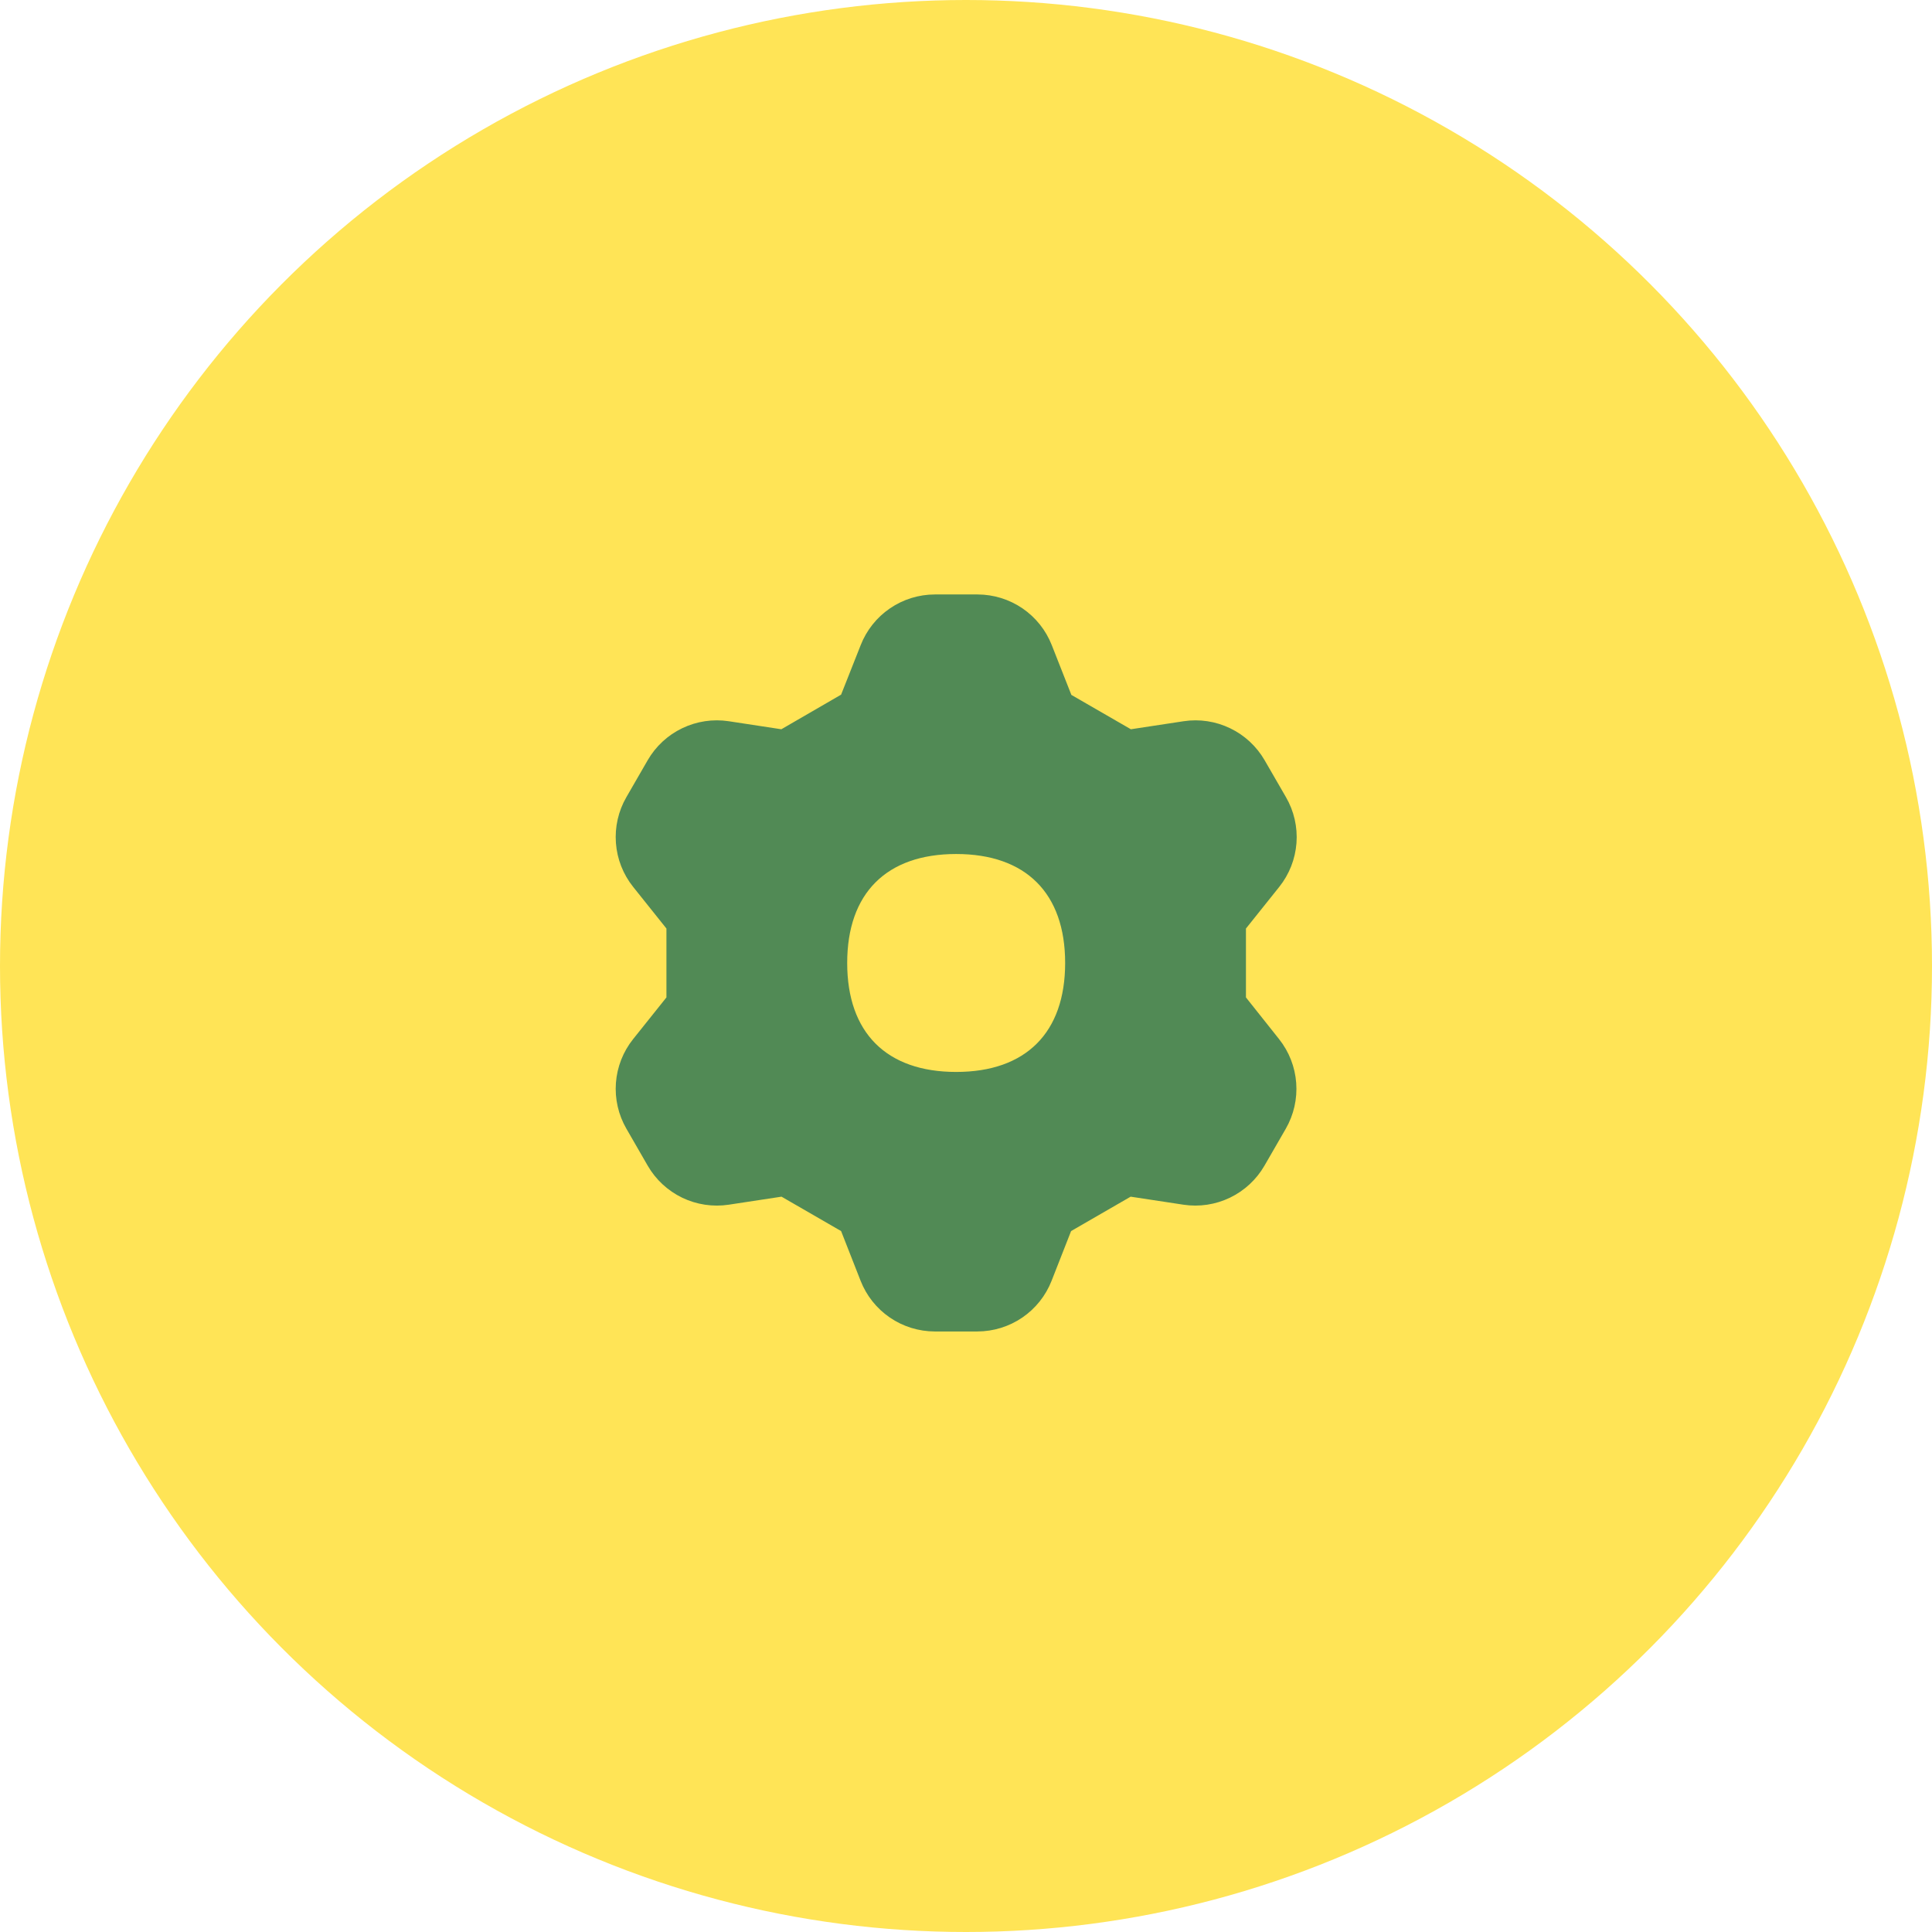
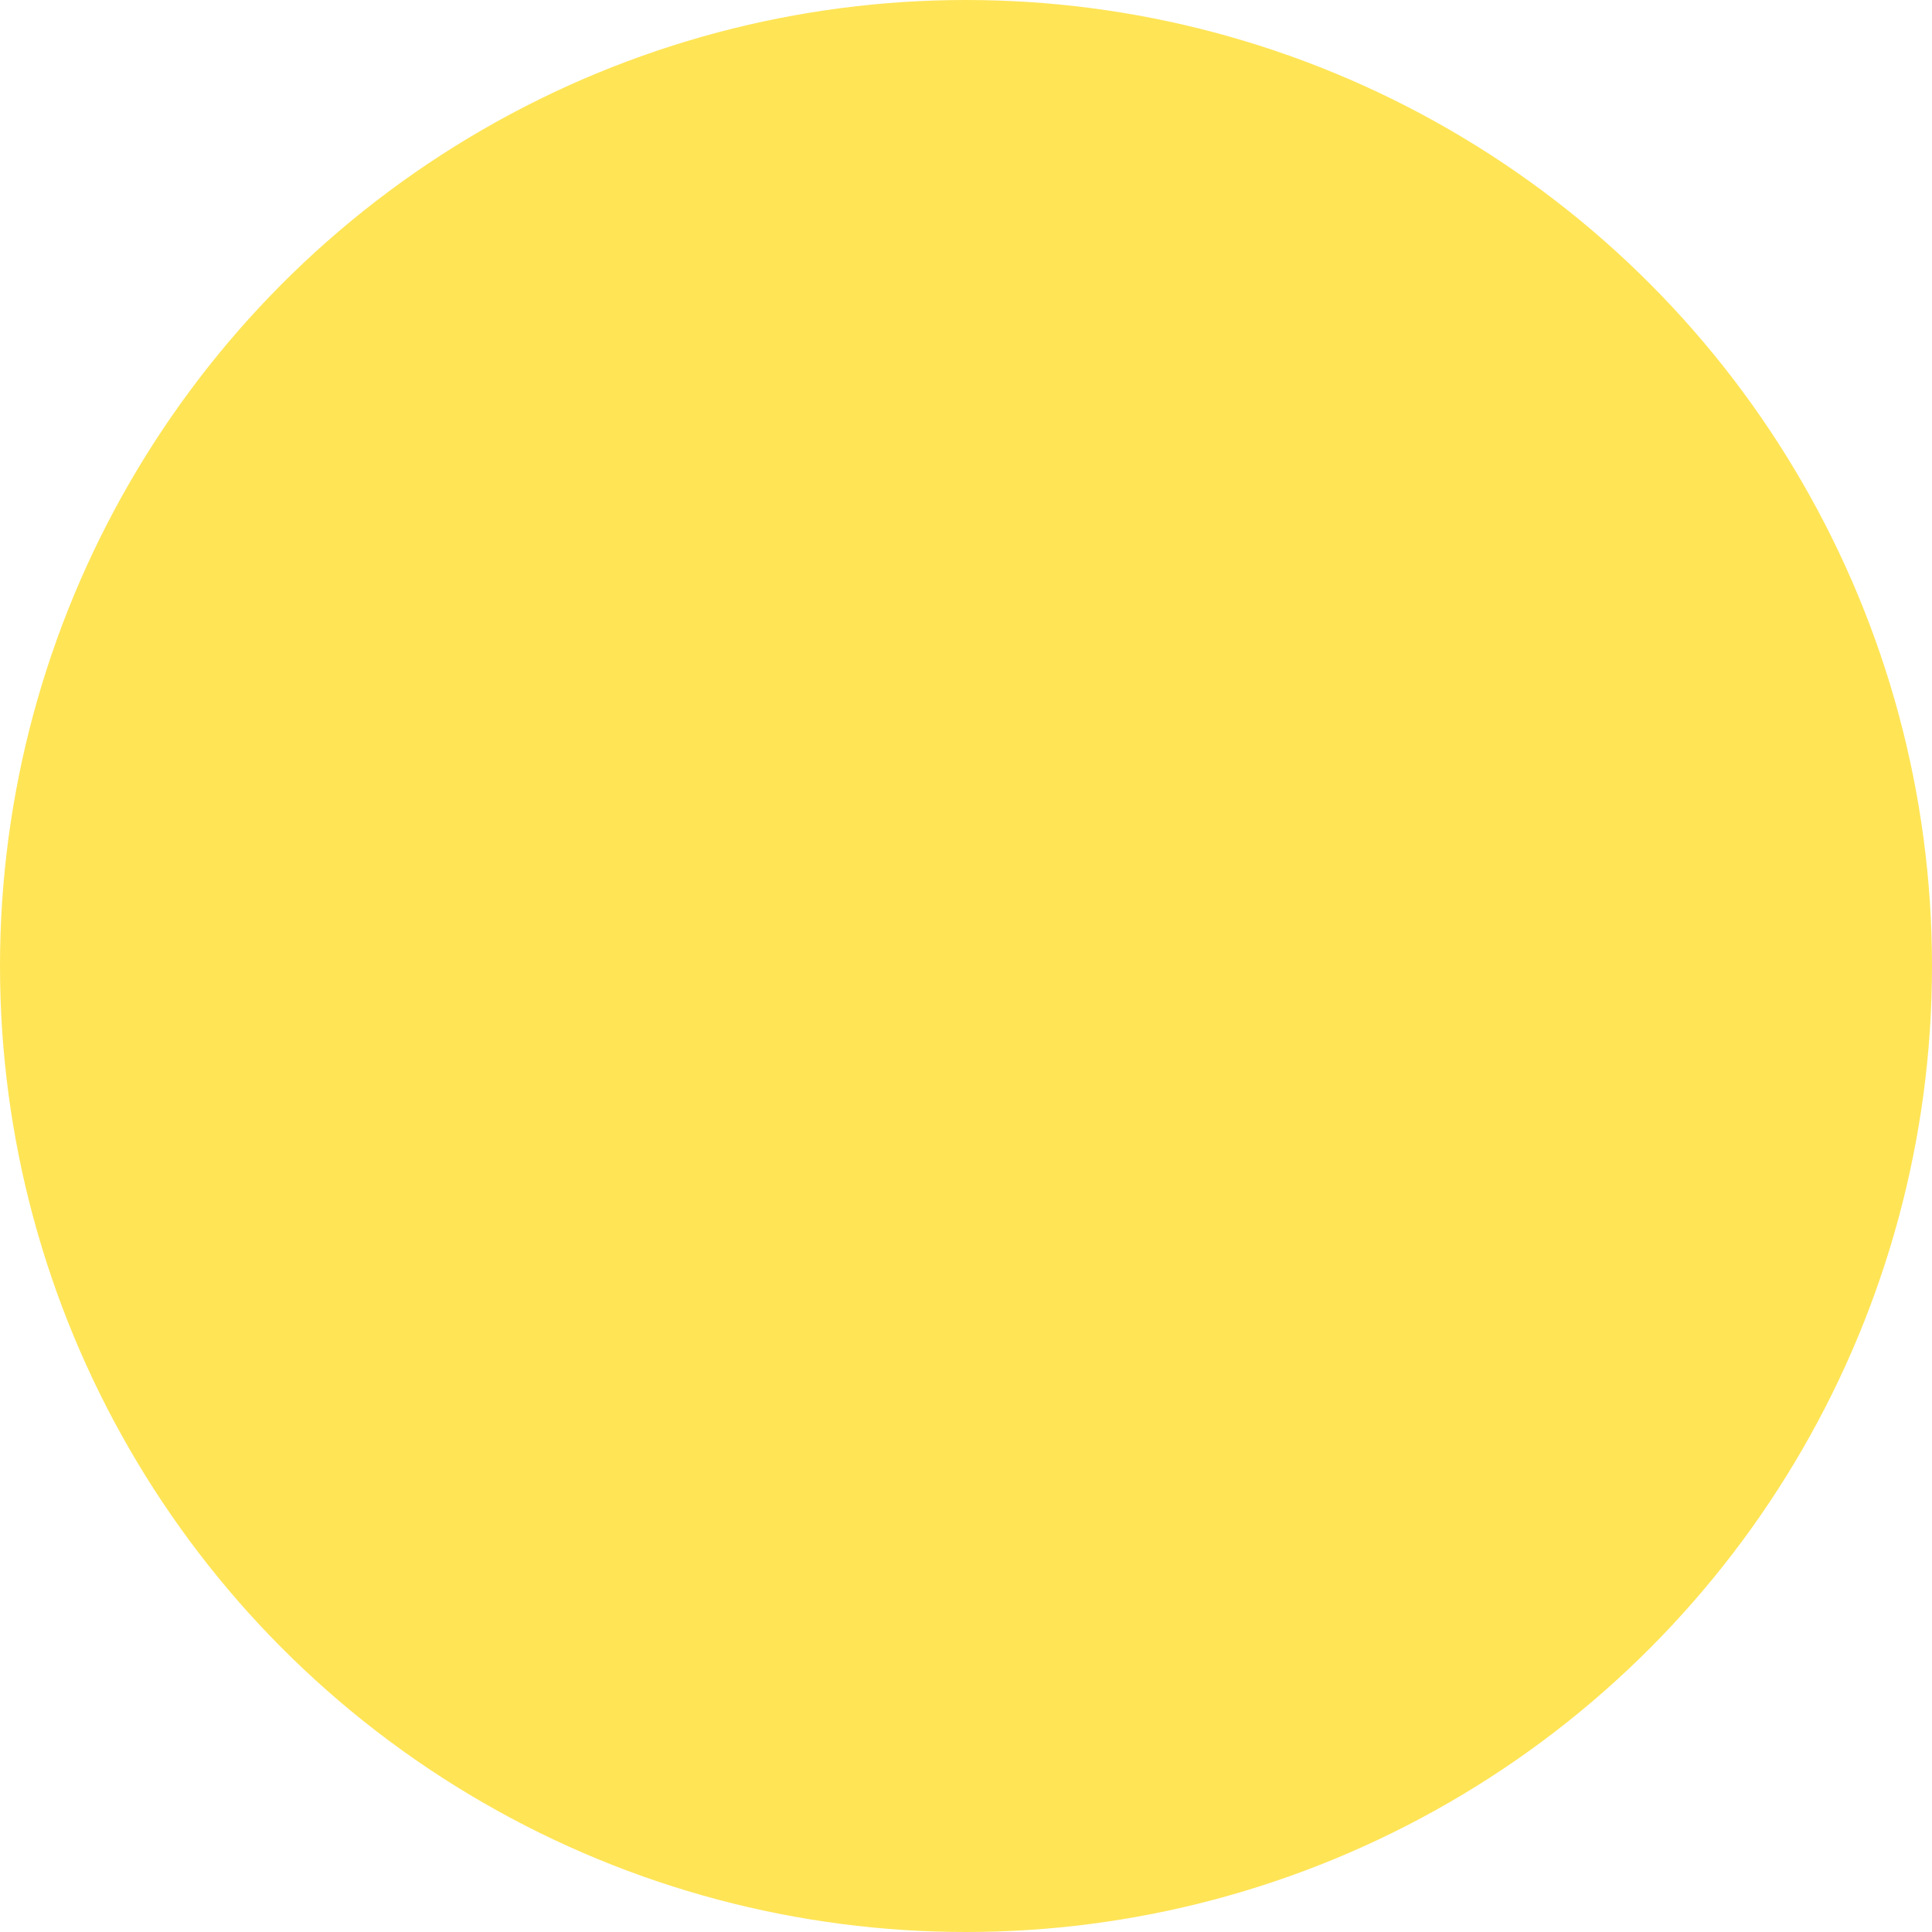
<svg xmlns="http://www.w3.org/2000/svg" width="91" height="91" viewBox="0 0 91 91" fill="none">
  <circle cx="45.5" cy="45.5" r="45.5" fill="#FFE456" />
-   <path fill-rule="evenodd" clip-rule="evenodd" d="M44.032 28H46.048C46.802 28.002 47.538 28.23 48.161 28.655C48.784 29.081 49.264 29.684 49.54 30.386L50.463 32.731L53.266 34.349L55.75 33.971C56.497 33.858 57.261 33.974 57.941 34.302C58.622 34.63 59.188 35.155 59.566 35.809L60.571 37.548C60.95 38.202 61.122 38.955 61.066 39.709C61.009 40.463 60.727 41.182 60.255 41.773L58.686 43.735V46.98L60.245 48.942C60.715 49.533 60.997 50.252 61.053 51.005C61.11 51.759 60.938 52.512 60.561 53.167L59.558 54.905C59.18 55.559 58.614 56.084 57.933 56.412C57.253 56.74 56.489 56.856 55.742 56.743L53.255 56.365L50.45 57.985L49.532 60.325C49.257 61.028 48.777 61.632 48.154 62.058C47.531 62.484 46.794 62.712 46.04 62.714H44.026C43.272 62.712 42.535 62.484 41.913 62.058C41.29 61.632 40.81 61.028 40.535 60.325L39.617 57.985L36.811 56.365L34.325 56.743C33.578 56.856 32.814 56.741 32.133 56.414C31.453 56.086 30.887 55.561 30.509 54.907L29.506 53.167C29.127 52.512 28.954 51.759 29.011 51.005C29.067 50.252 29.35 49.532 29.822 48.942L31.39 46.98V43.735L29.822 41.773C29.35 41.182 29.067 40.463 29.011 39.709C28.954 38.956 29.125 38.202 29.503 37.548L30.506 35.809C30.884 35.154 31.45 34.629 32.132 34.301C32.813 33.973 33.577 33.858 34.325 33.971L36.803 34.349L39.617 32.719L40.54 30.386C40.815 29.684 41.295 29.08 41.918 28.655C42.541 28.229 43.277 28.001 44.032 28ZM50.17 45.357C50.17 48.641 48.321 50.49 45.037 50.49C41.753 50.49 39.904 48.641 39.904 45.357C39.904 42.073 41.753 40.225 45.037 40.225C48.321 40.225 50.17 42.073 50.17 45.357Z" fill="#518A55" />
</svg>